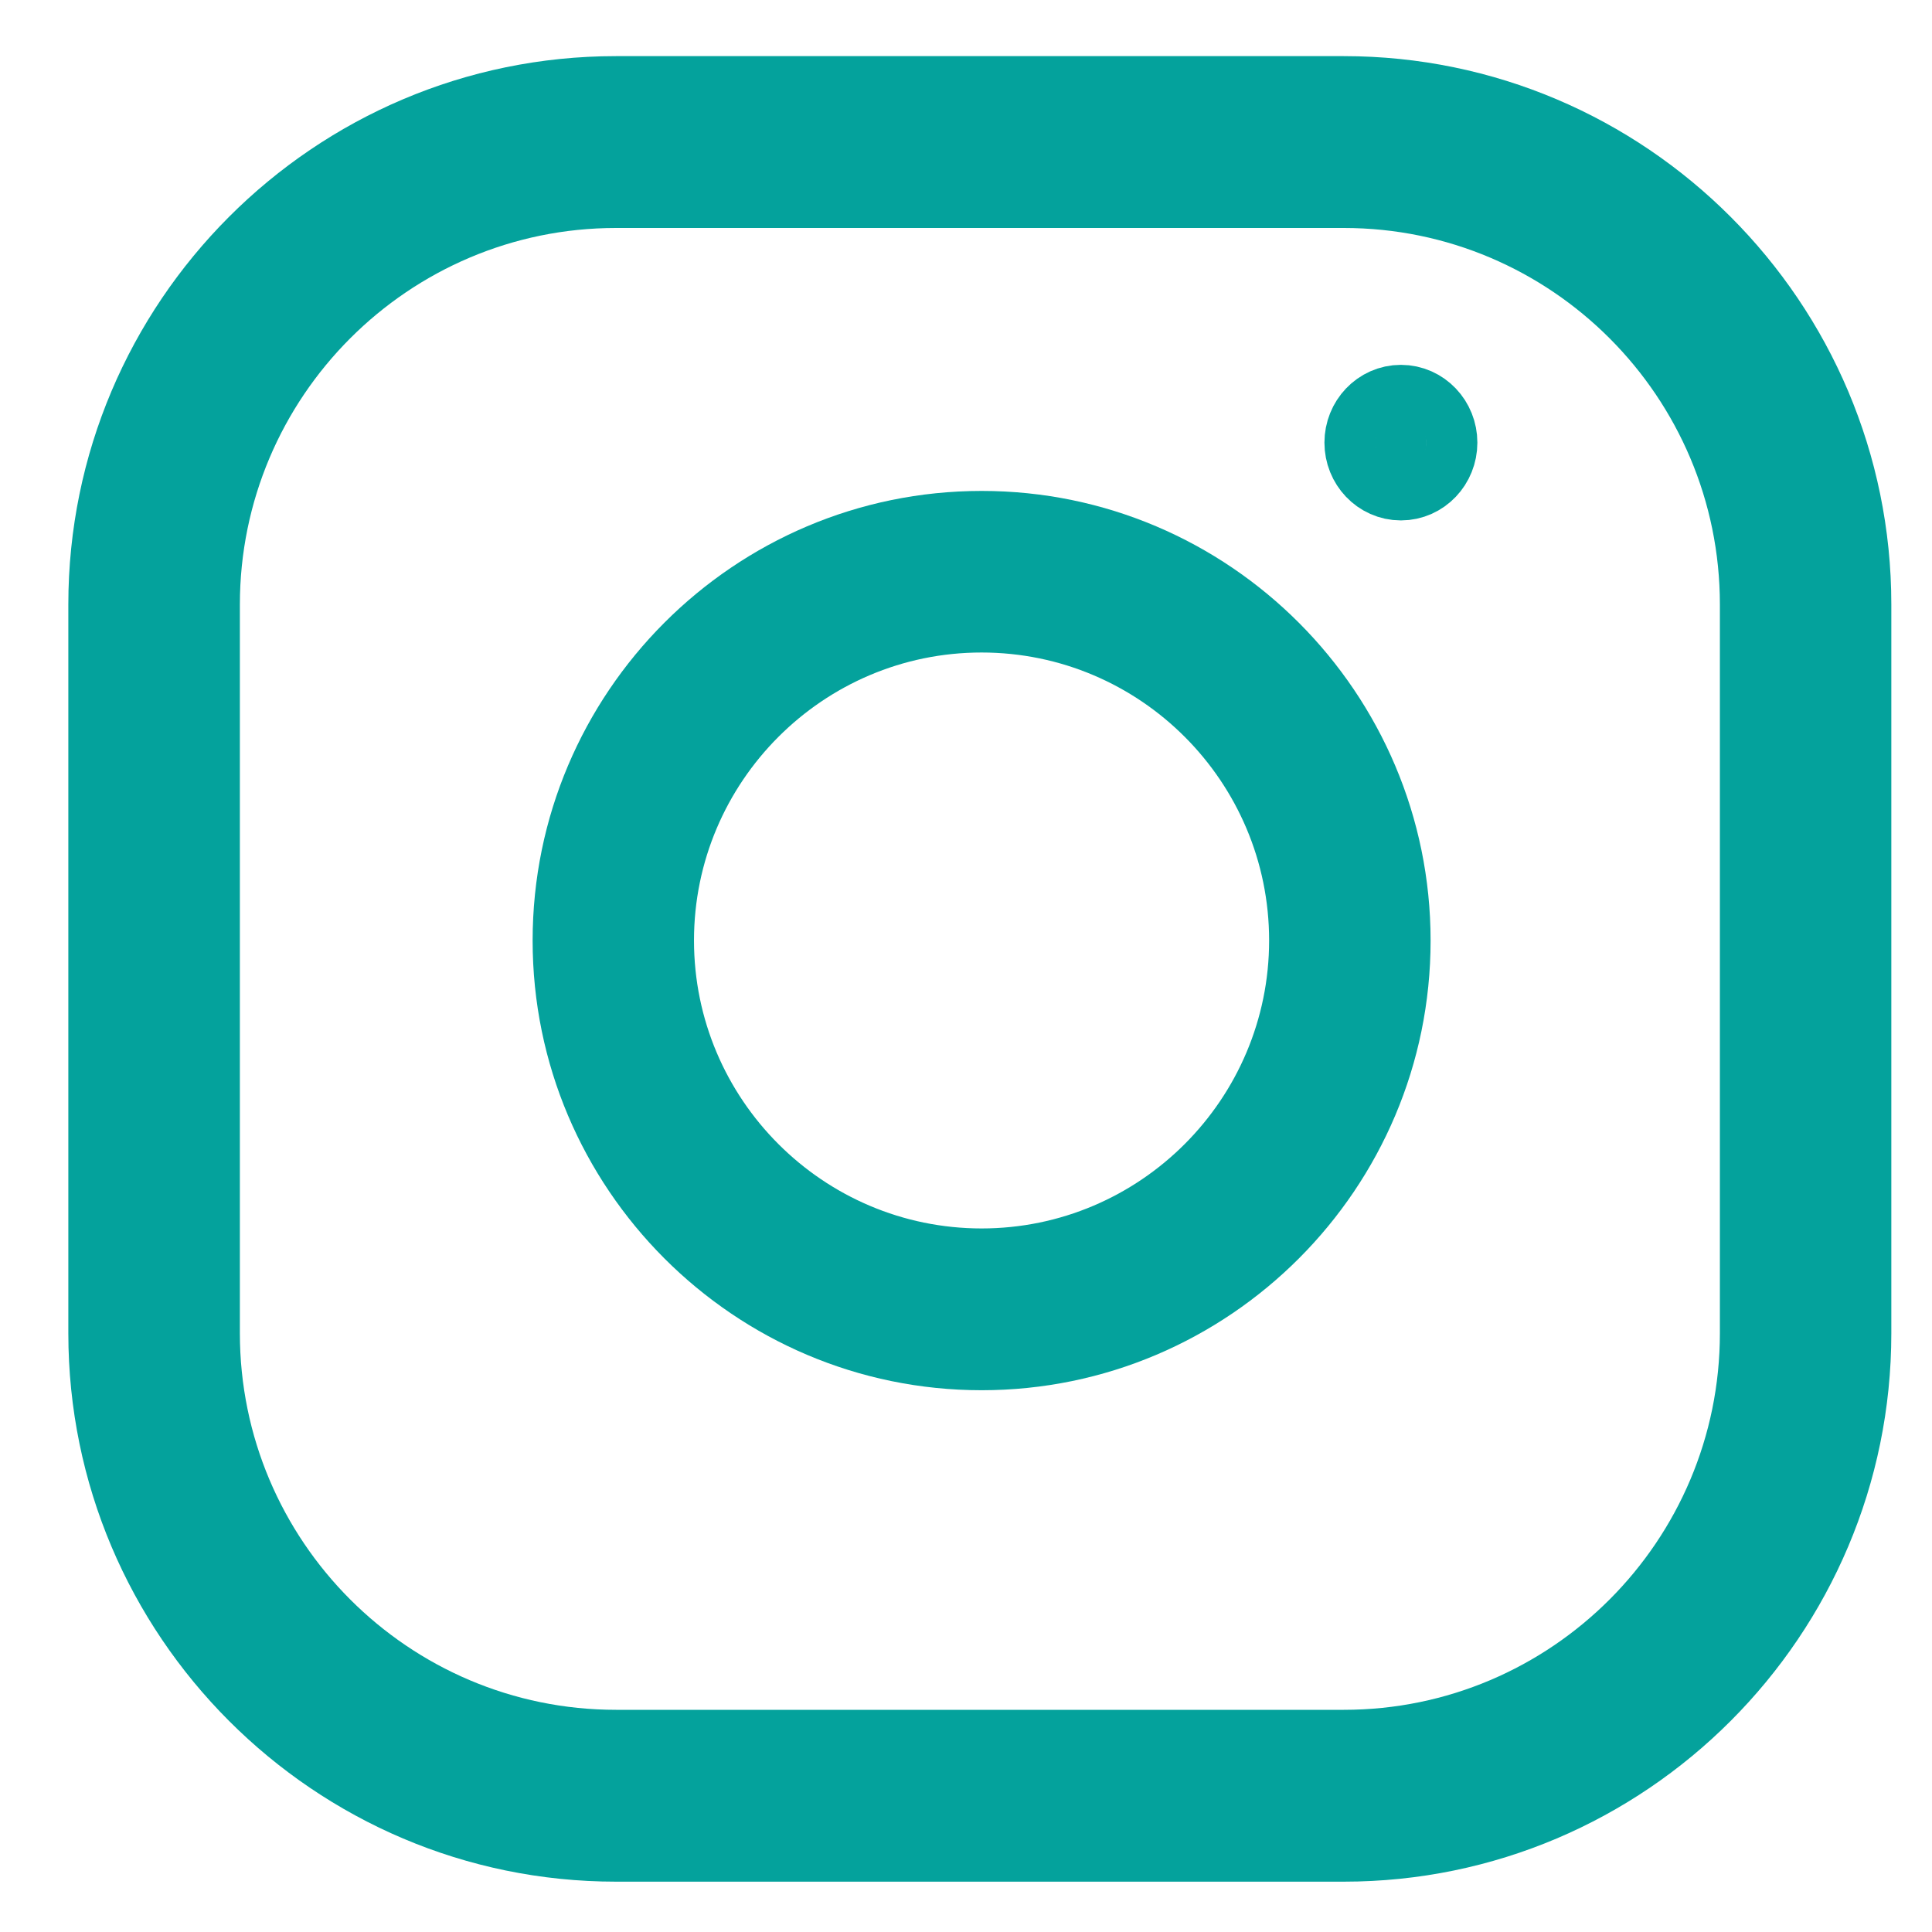
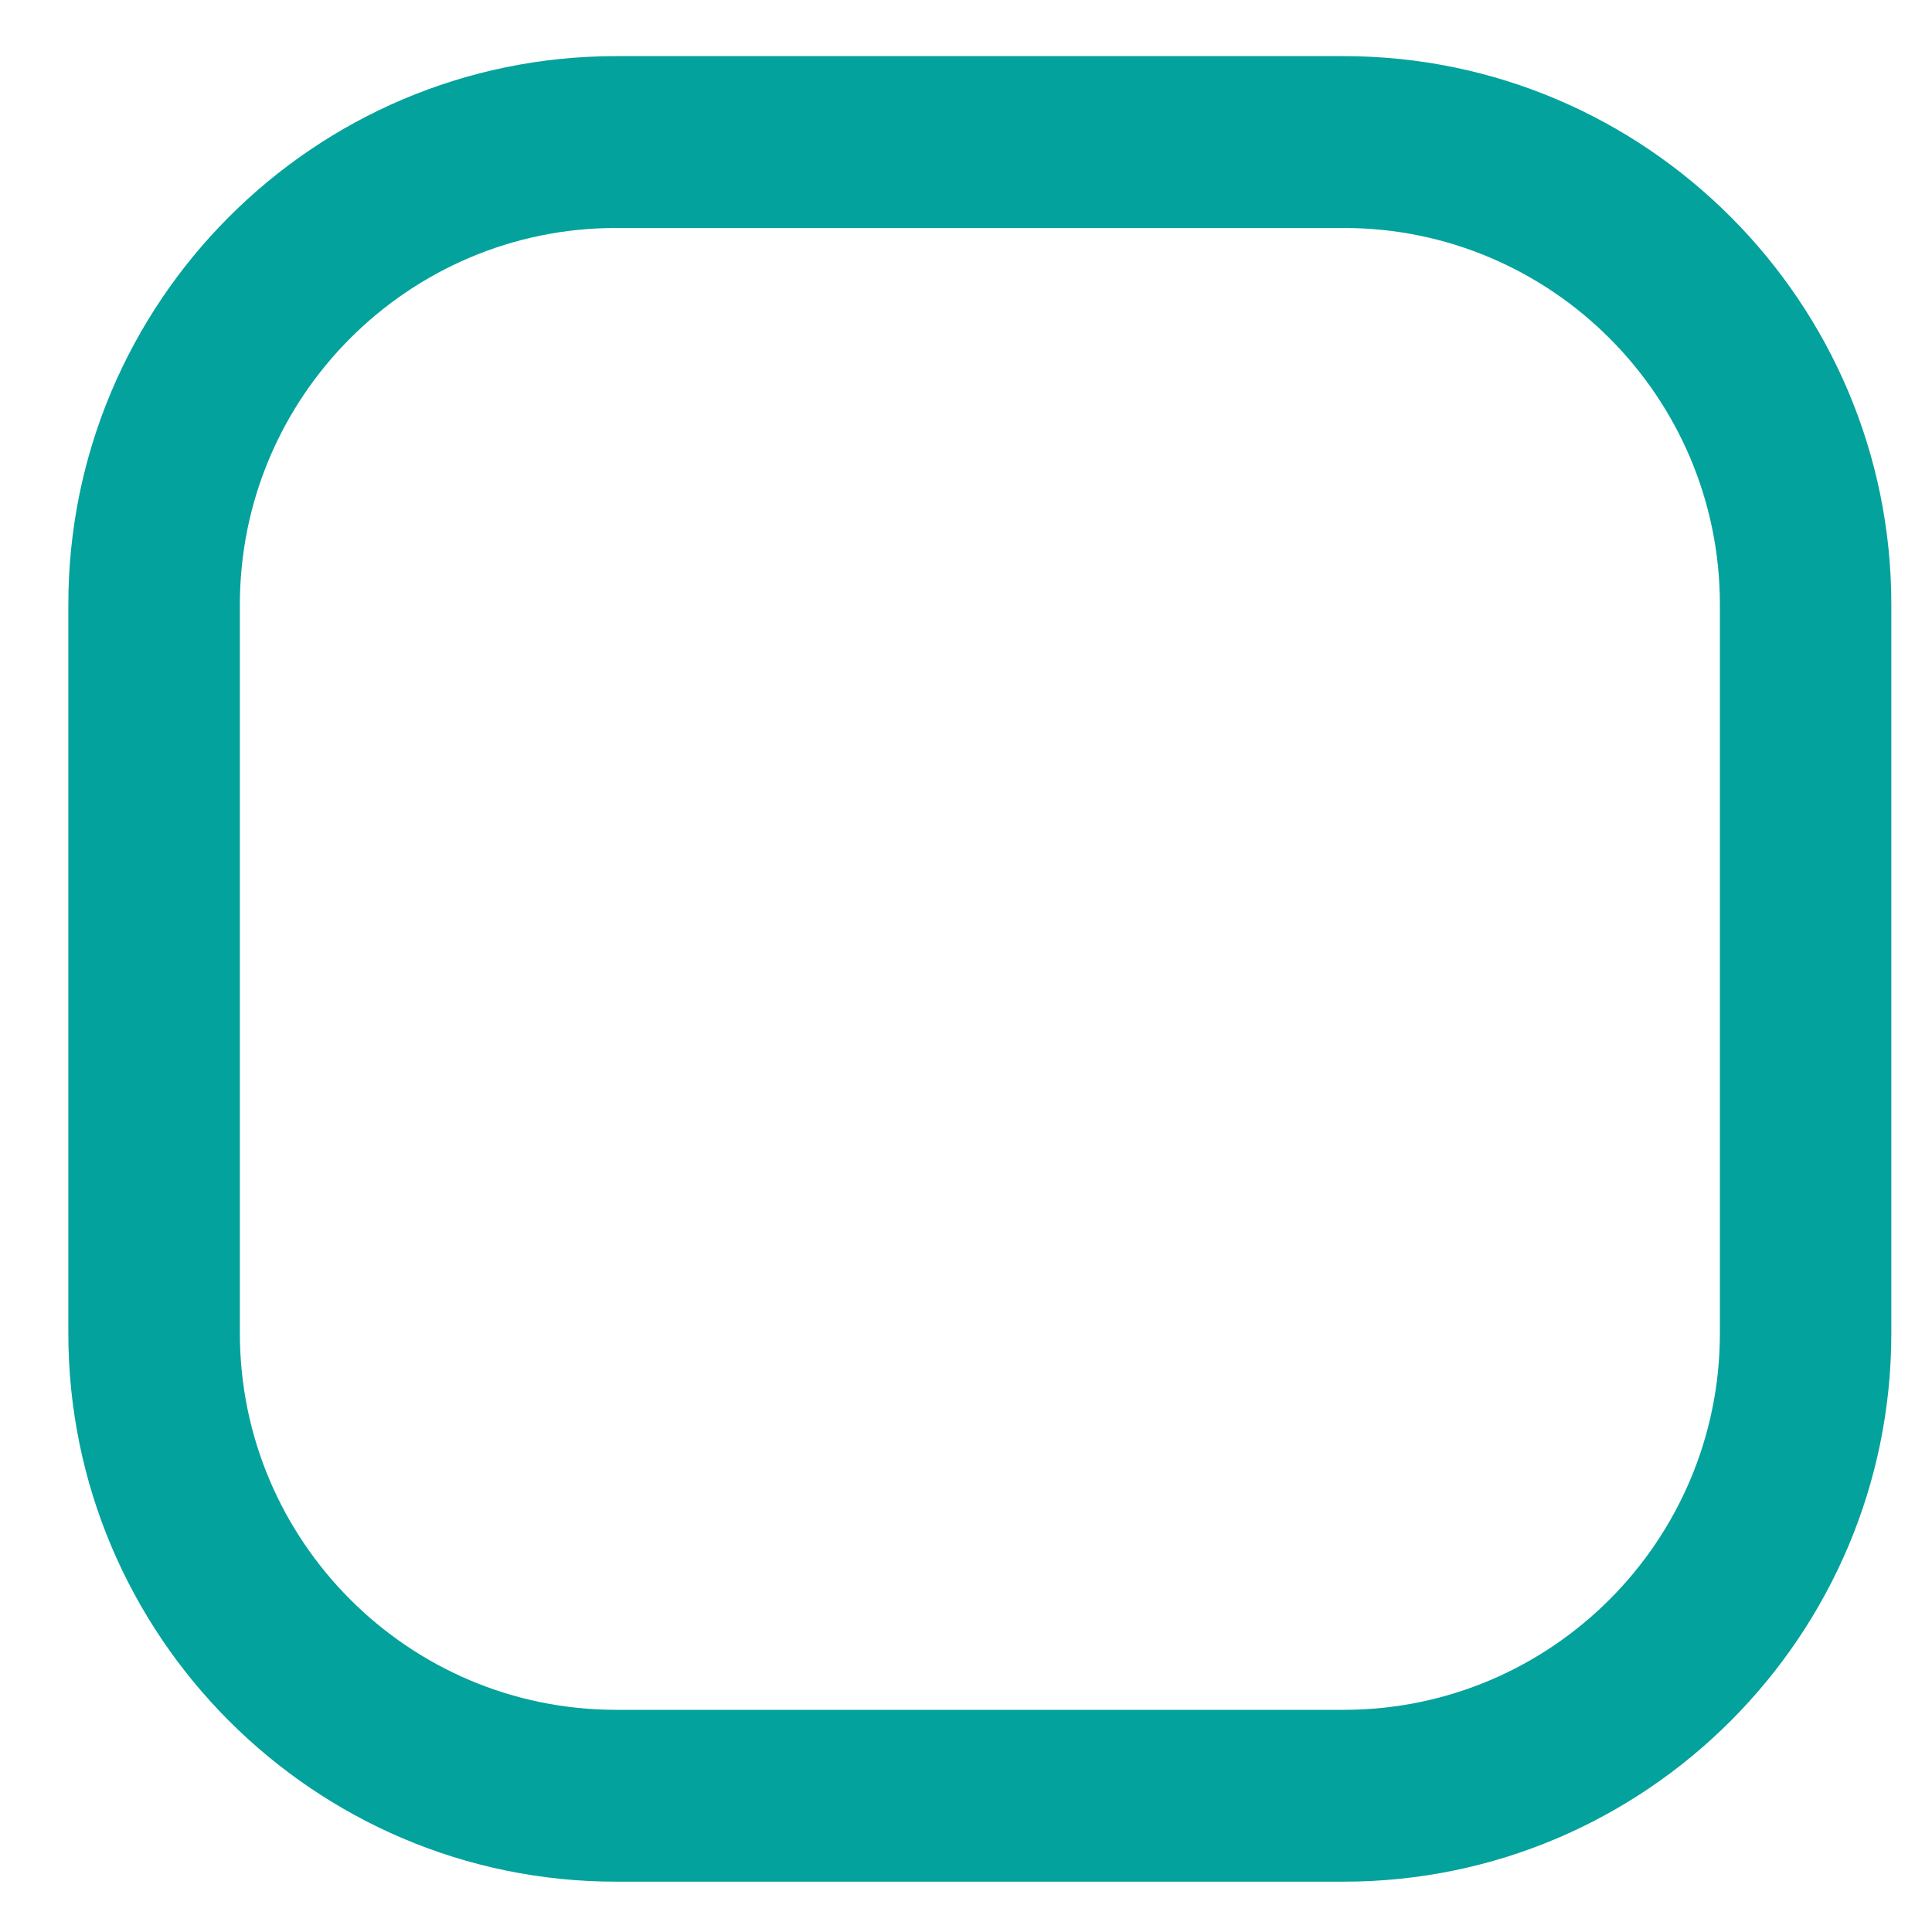
<svg xmlns="http://www.w3.org/2000/svg" xmlns:ns1="http://sodipodi.sourceforge.net/DTD/sodipodi-0.dtd" xmlns:ns2="http://www.inkscape.org/namespaces/inkscape" width="19" height="19" viewBox="0 0 19 19" fill="none" version="1.1" id="svg6" ns1:docname="Vector-1.svg" ns2:version="1.1 (c68e22c387, 2021-05-23)">
  <defs id="defs10" />
  <ns1:namedview id="namedview8" pagecolor="#ffffff" bordercolor="#666666" borderopacity="1.0" ns2:pageshadow="2" ns2:pageopacity="0.0" ns2:pagecheckerboard="0" showgrid="false" ns2:zoom="39.631579" ns2:cx="9.4873838" ns2:cy="9.5" ns2:window-width="1920" ns2:window-height="1017" ns2:window-x="1912" ns2:window-y="-8" ns2:window-maximized="1" ns2:current-layer="svg6" />
  <path fill-rule="evenodd" clip-rule="evenodd" d="M6.058 2.242C4.018 2.242 2.359 3.903 2.359 5.945V13.112C2.359 15.154 4.018 16.815 6.058 16.815H13.216C15.256 16.815 16.914 15.154 16.914 13.112V5.945C16.914 3.903 15.256 2.242 13.216 2.242H6.058ZM13.216 18.505H6.058C3.089 18.505 0.672 16.085 0.672 13.112V5.945C0.672 2.972 3.088 0.552 6.057 0.552H13.215C16.184 0.552 18.6 2.972 18.6 5.945V13.112C18.6 16.085 16.184 18.505 13.215 18.505H13.216Z" fill="#04A29C" id="path2" />
-   <path fill-rule="evenodd" clip-rule="evenodd" d="m 9.654,12.081 c -1.559,0 -2.829,-1.27 -2.829,-2.832 0,-1.561 1.269,-2.832 2.828,-2.832 1.56,0 2.828,1.27 2.828,2.832 0,1.561 -1.269,2.832 -2.828,2.832 z m 0,-7.253 c -2.434,0 -4.416,1.983 -4.416,4.422 0,2.437 1.981,4.422 4.416,4.422 2.434,0 4.415,-1.983 4.415,-4.422 0,-2.437 -1.981,-4.422 -4.414,-4.422 z" fill="#04a29c" id="path4" />
-   <ellipse style="fill:#04a29c;fill-opacity:1;stroke:#04a29c;stroke-opacity:1" id="path7603" cx="13.777" cy="4.353" rx="0.252" ry="0.265" />
</svg>